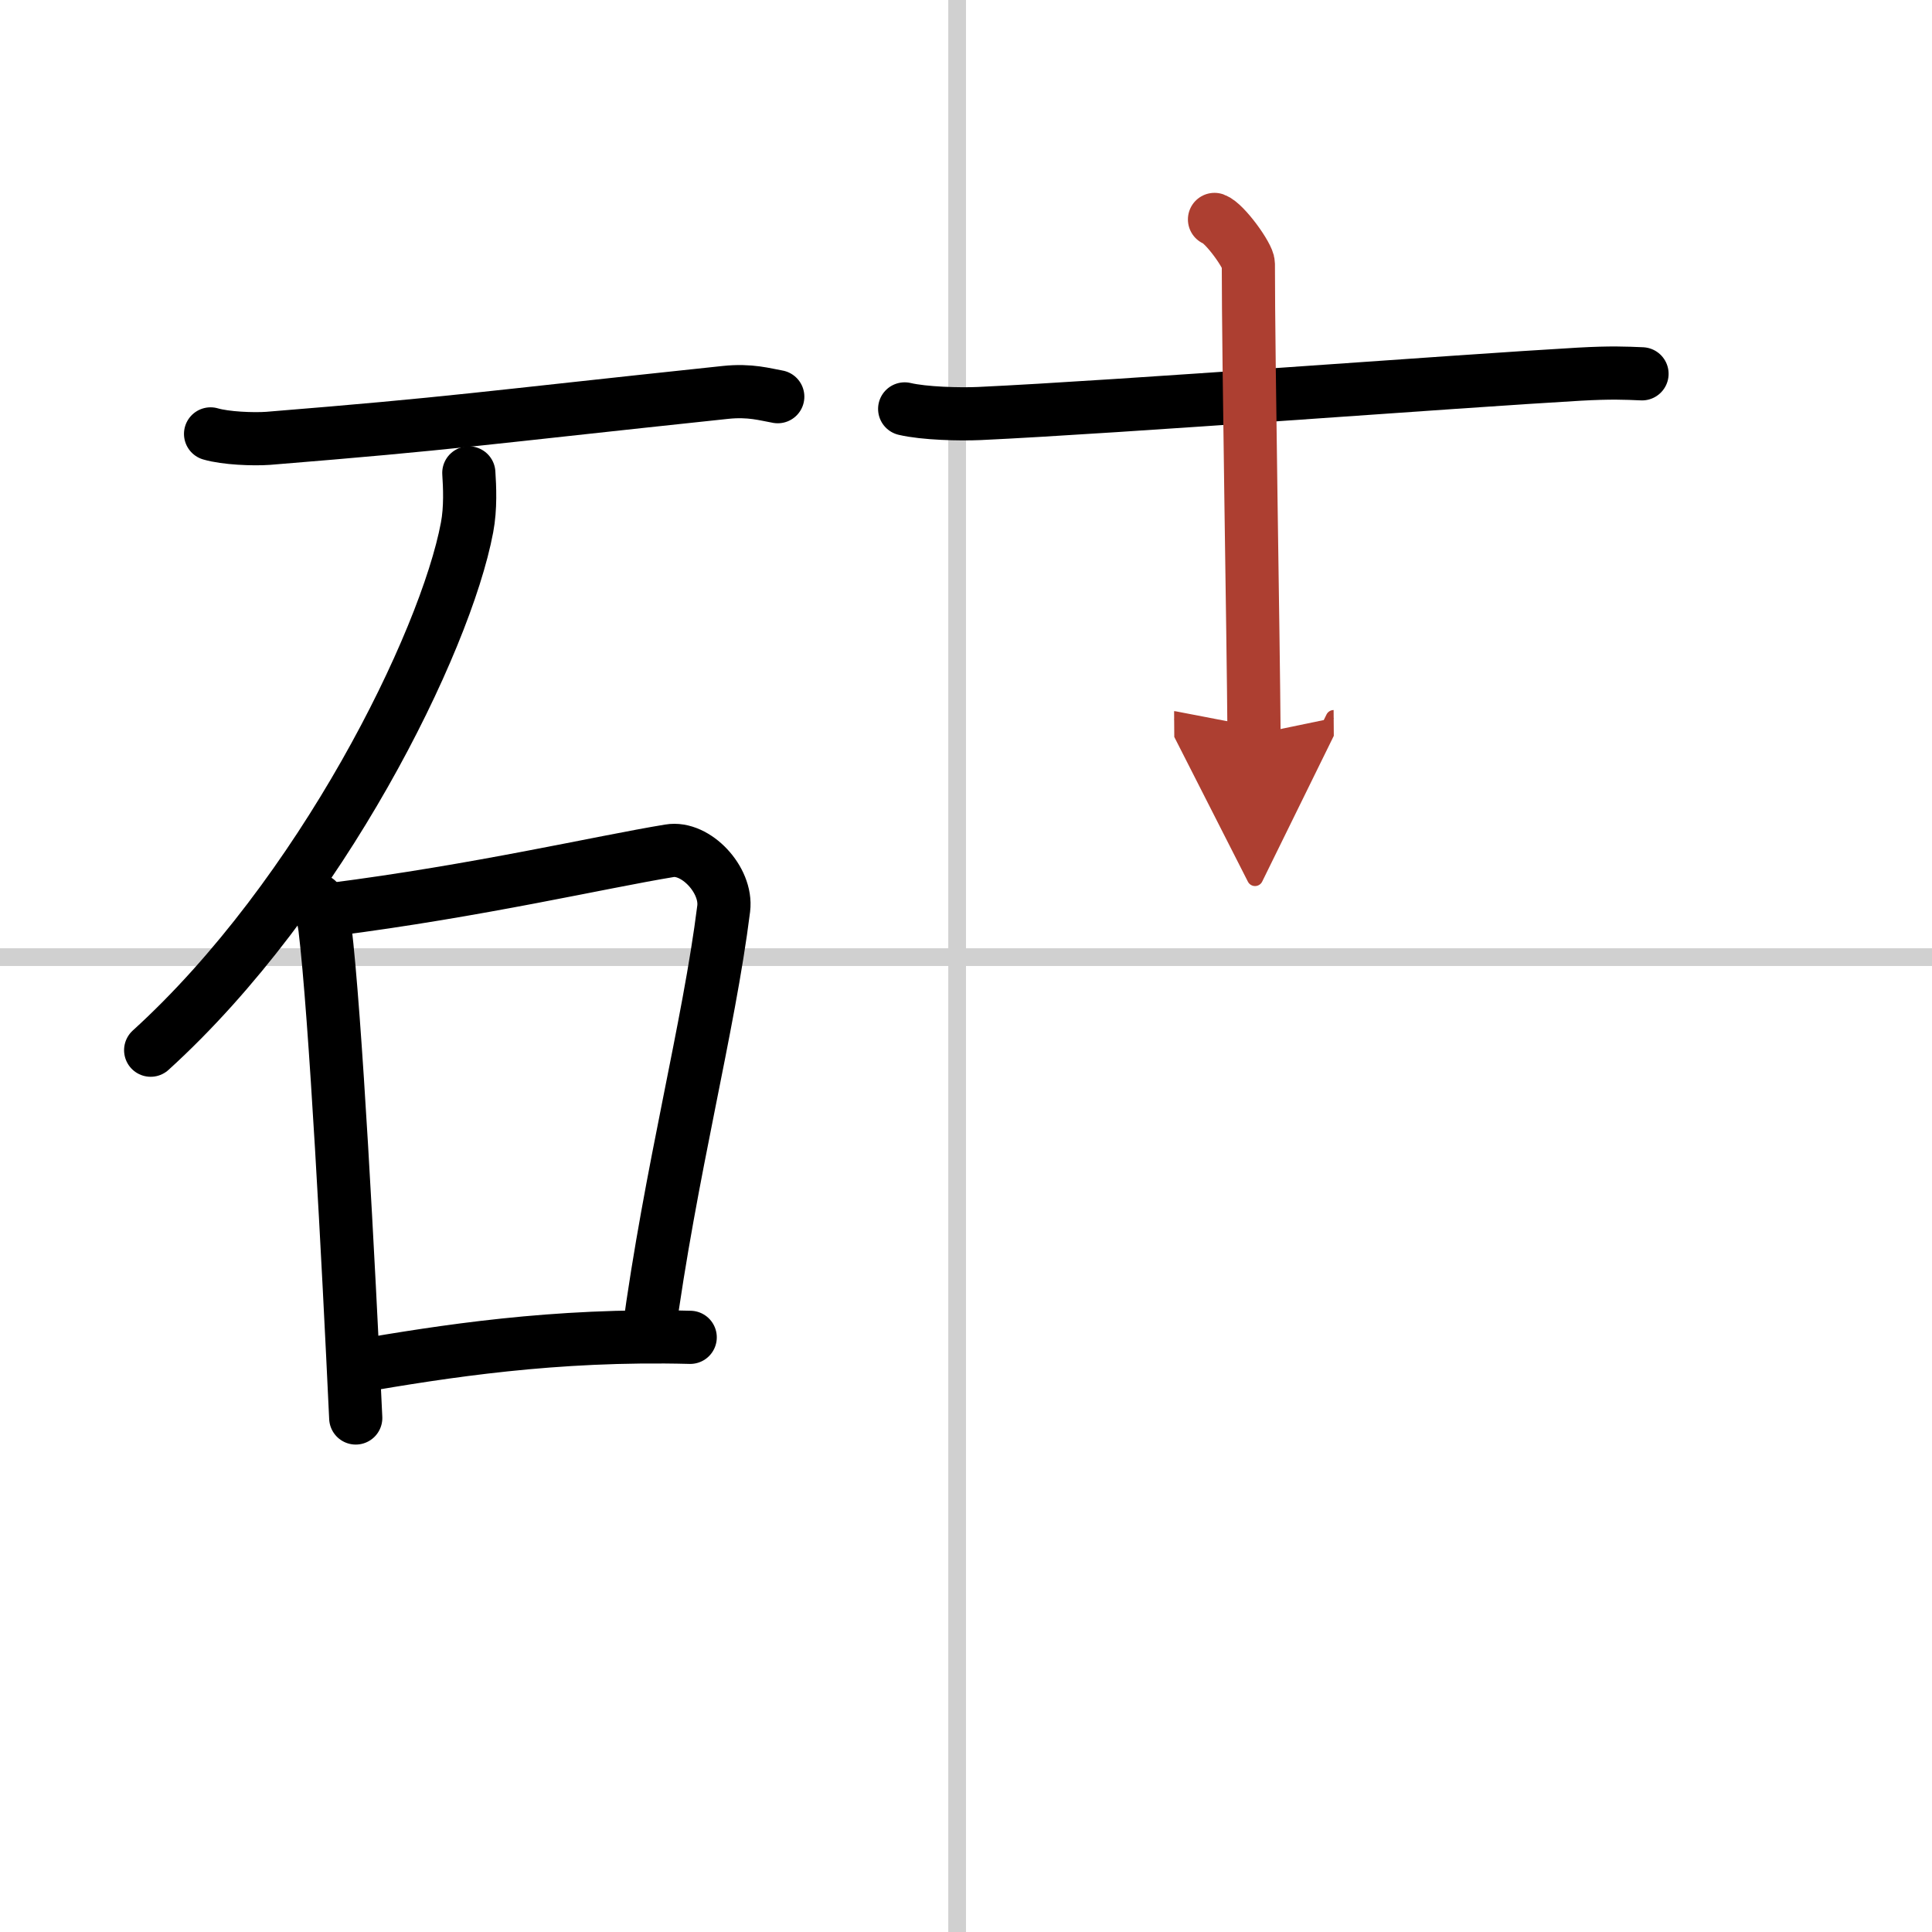
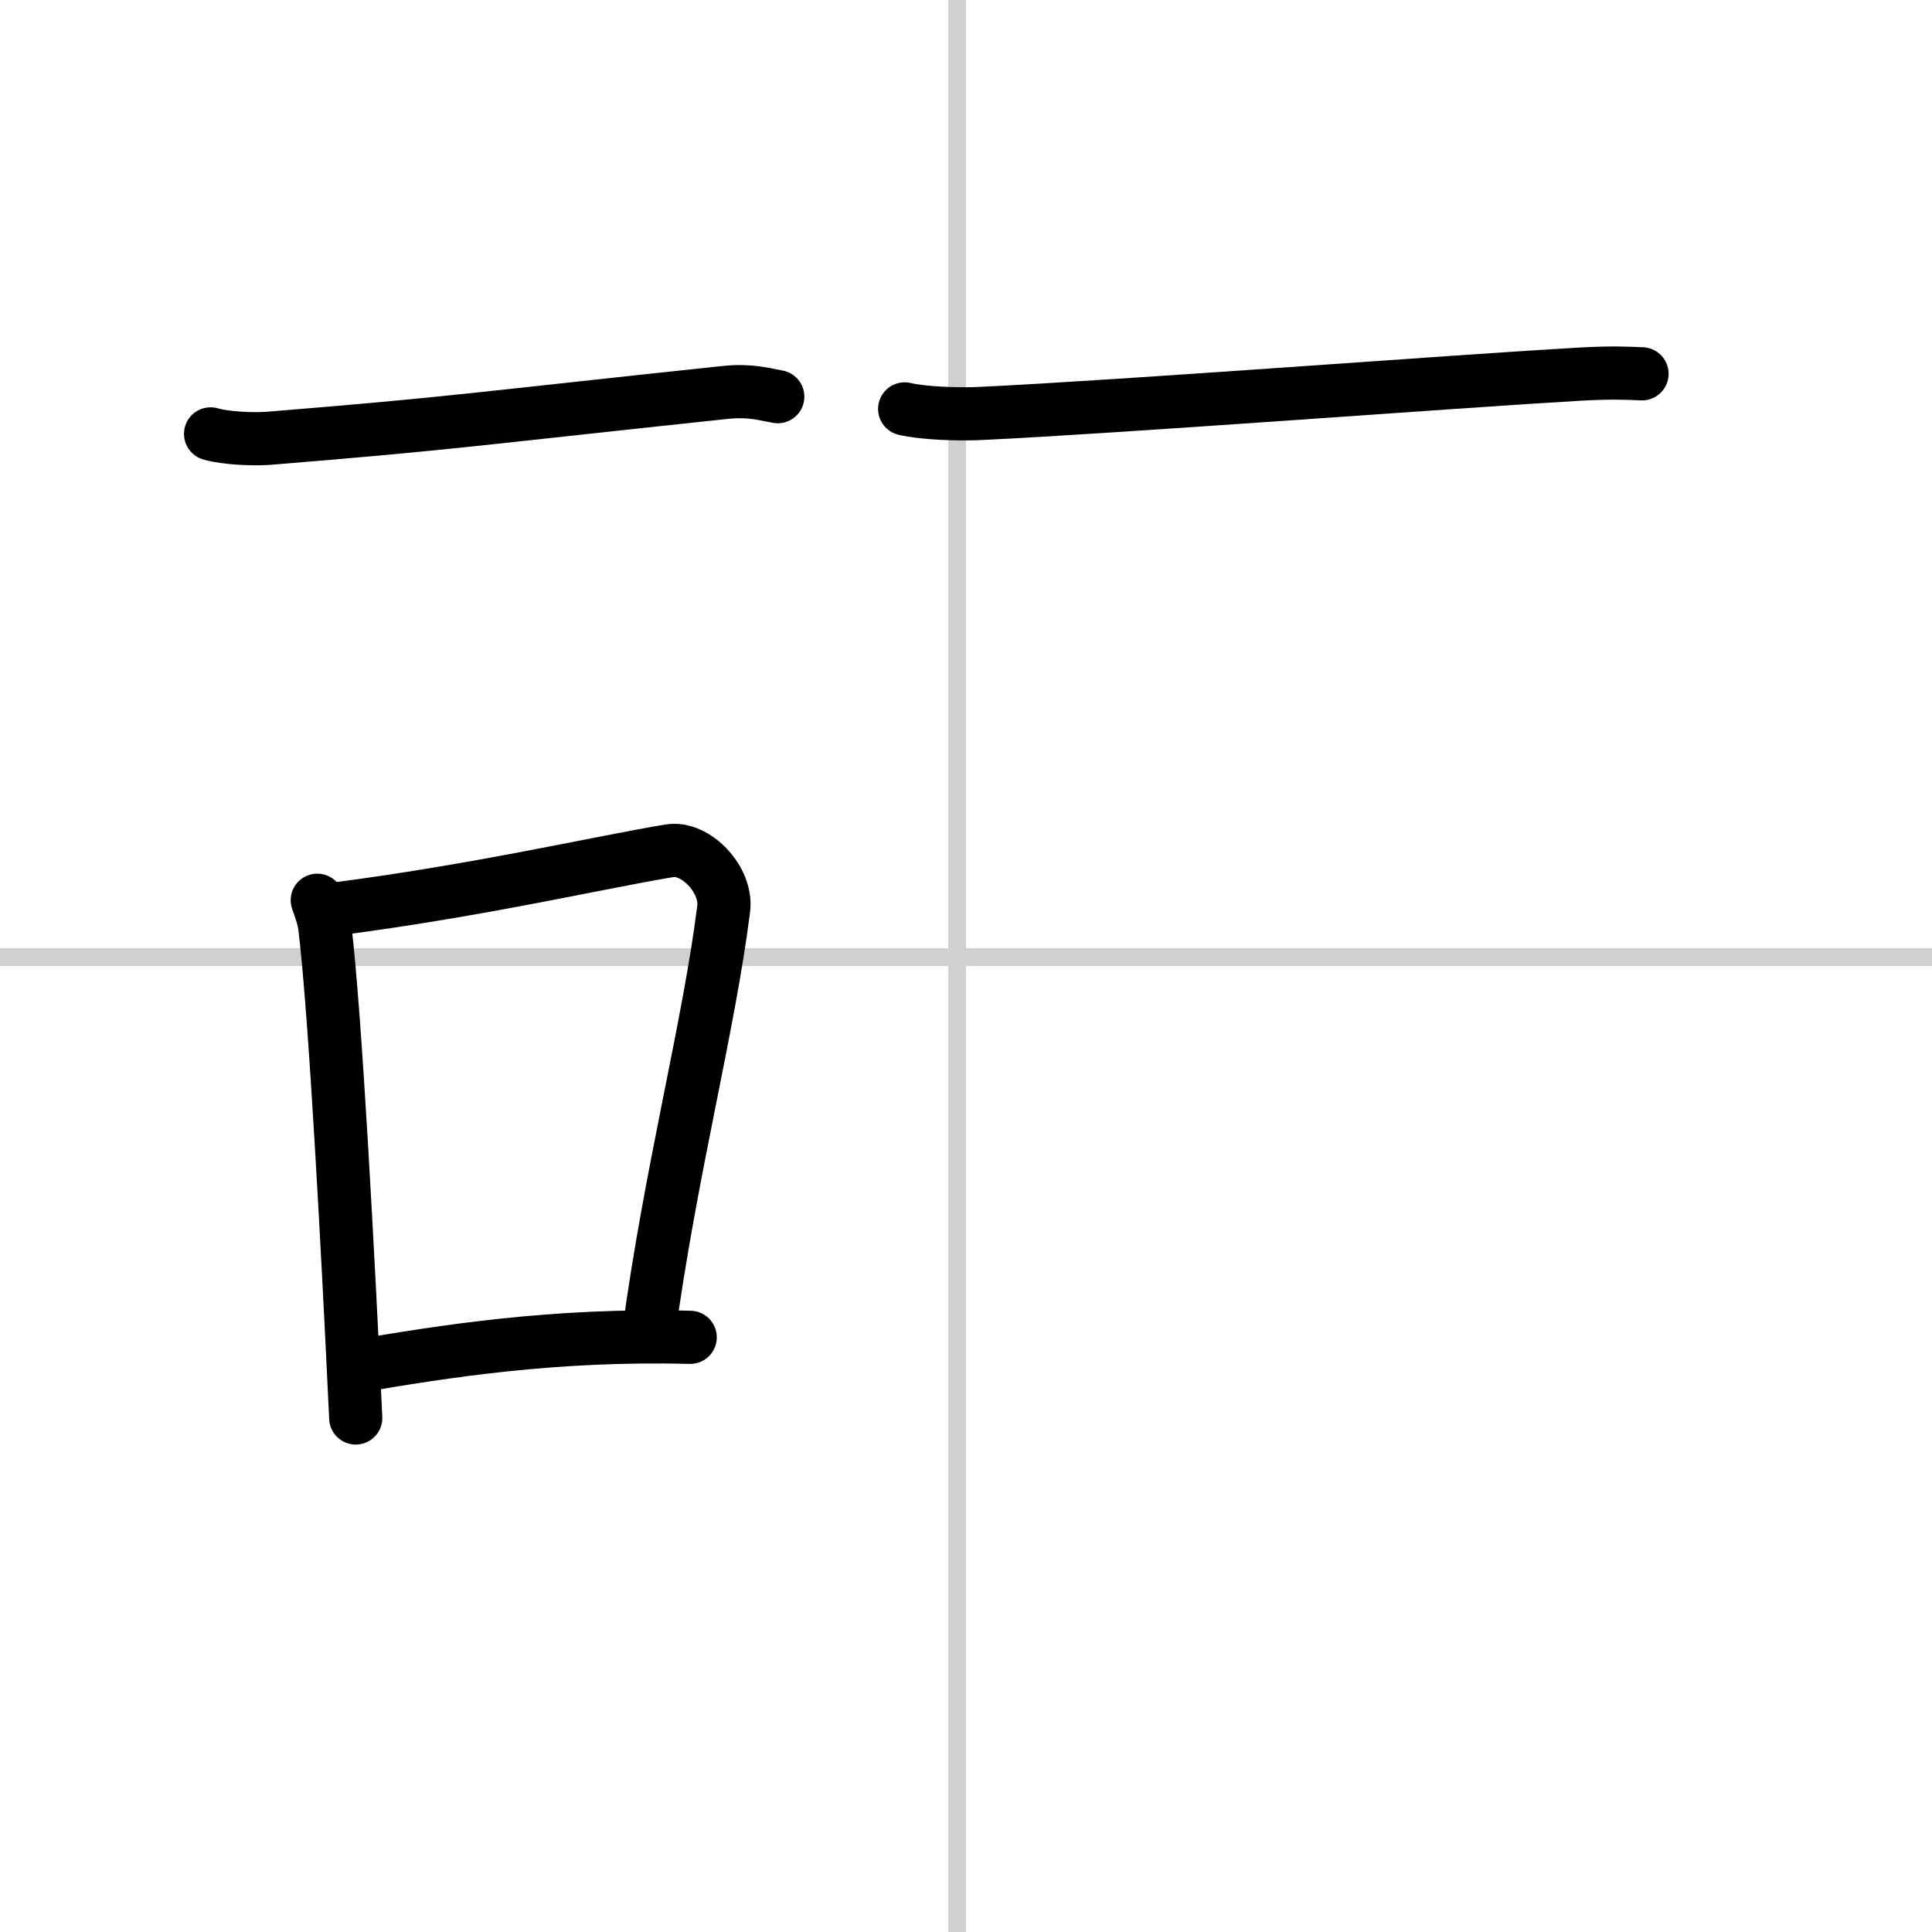
<svg xmlns="http://www.w3.org/2000/svg" width="400" height="400" viewBox="0 0 109 109">
  <defs>
    <marker id="a" markerWidth="4" orient="auto" refX="1" refY="5" viewBox="0 0 10 10">
-       <polyline points="0 0 10 5 0 10 1 5" fill="#ad3f31" stroke="#ad3f31" />
-     </marker>
+       </marker>
  </defs>
  <g fill="none" stroke="#000" stroke-linecap="round" stroke-linejoin="round" stroke-width="3">
-     <rect width="100%" height="100%" fill="#fff" stroke="#fff" />
    <line x1="54" x2="54" y2="109" stroke="#d0d0d0" stroke-width="1" />
    <line x2="109" y1="54" y2="54" stroke="#d0d0d0" stroke-width="1" />
    <path d="m11.88 24.48c0.85 0.25 2.4 0.31 3.25 0.25 10.61-0.86 11.62-1.09 25.79-2.59 1.41-0.15 2.26 0.12 2.96 0.24" />
-     <path d="m26.45 26.68c0.05 0.77 0.11 1.98-0.1 3.08-1.22 6.5-8.24 20.76-17.85 29.49" />
    <path d="m17.9 50.79c0.17 0.5 0.35 0.92 0.43 1.55 0.6 4.98 1.32 18.71 1.74 27.66" />
    <path d="M18.73,51.31C27,50.25,33.88,48.64,37.77,48c1.48-0.25,3.26,1.64,3.06,3.26c-0.84,6.71-3,14.81-4.25,24.09" />
    <path d="m20.09 77.09c4.91-0.84 11.16-1.84 18.85-1.64" />
    <path d="m51.04 23.07c1.1 0.26 3.11 0.31 4.21 0.26 7.92-0.37 27.02-1.83 33.85-2.22 1.82-0.1 2.58-0.06 3.54-0.02" />
-     <path d="m68.52 12.38c0.58 0.21 1.91 2.06 1.91 2.5 0 5.5 0.28 20.82 0.32 26.56" marker-end="url(#a)" stroke="#ad3f31" />
  </g>
</svg>